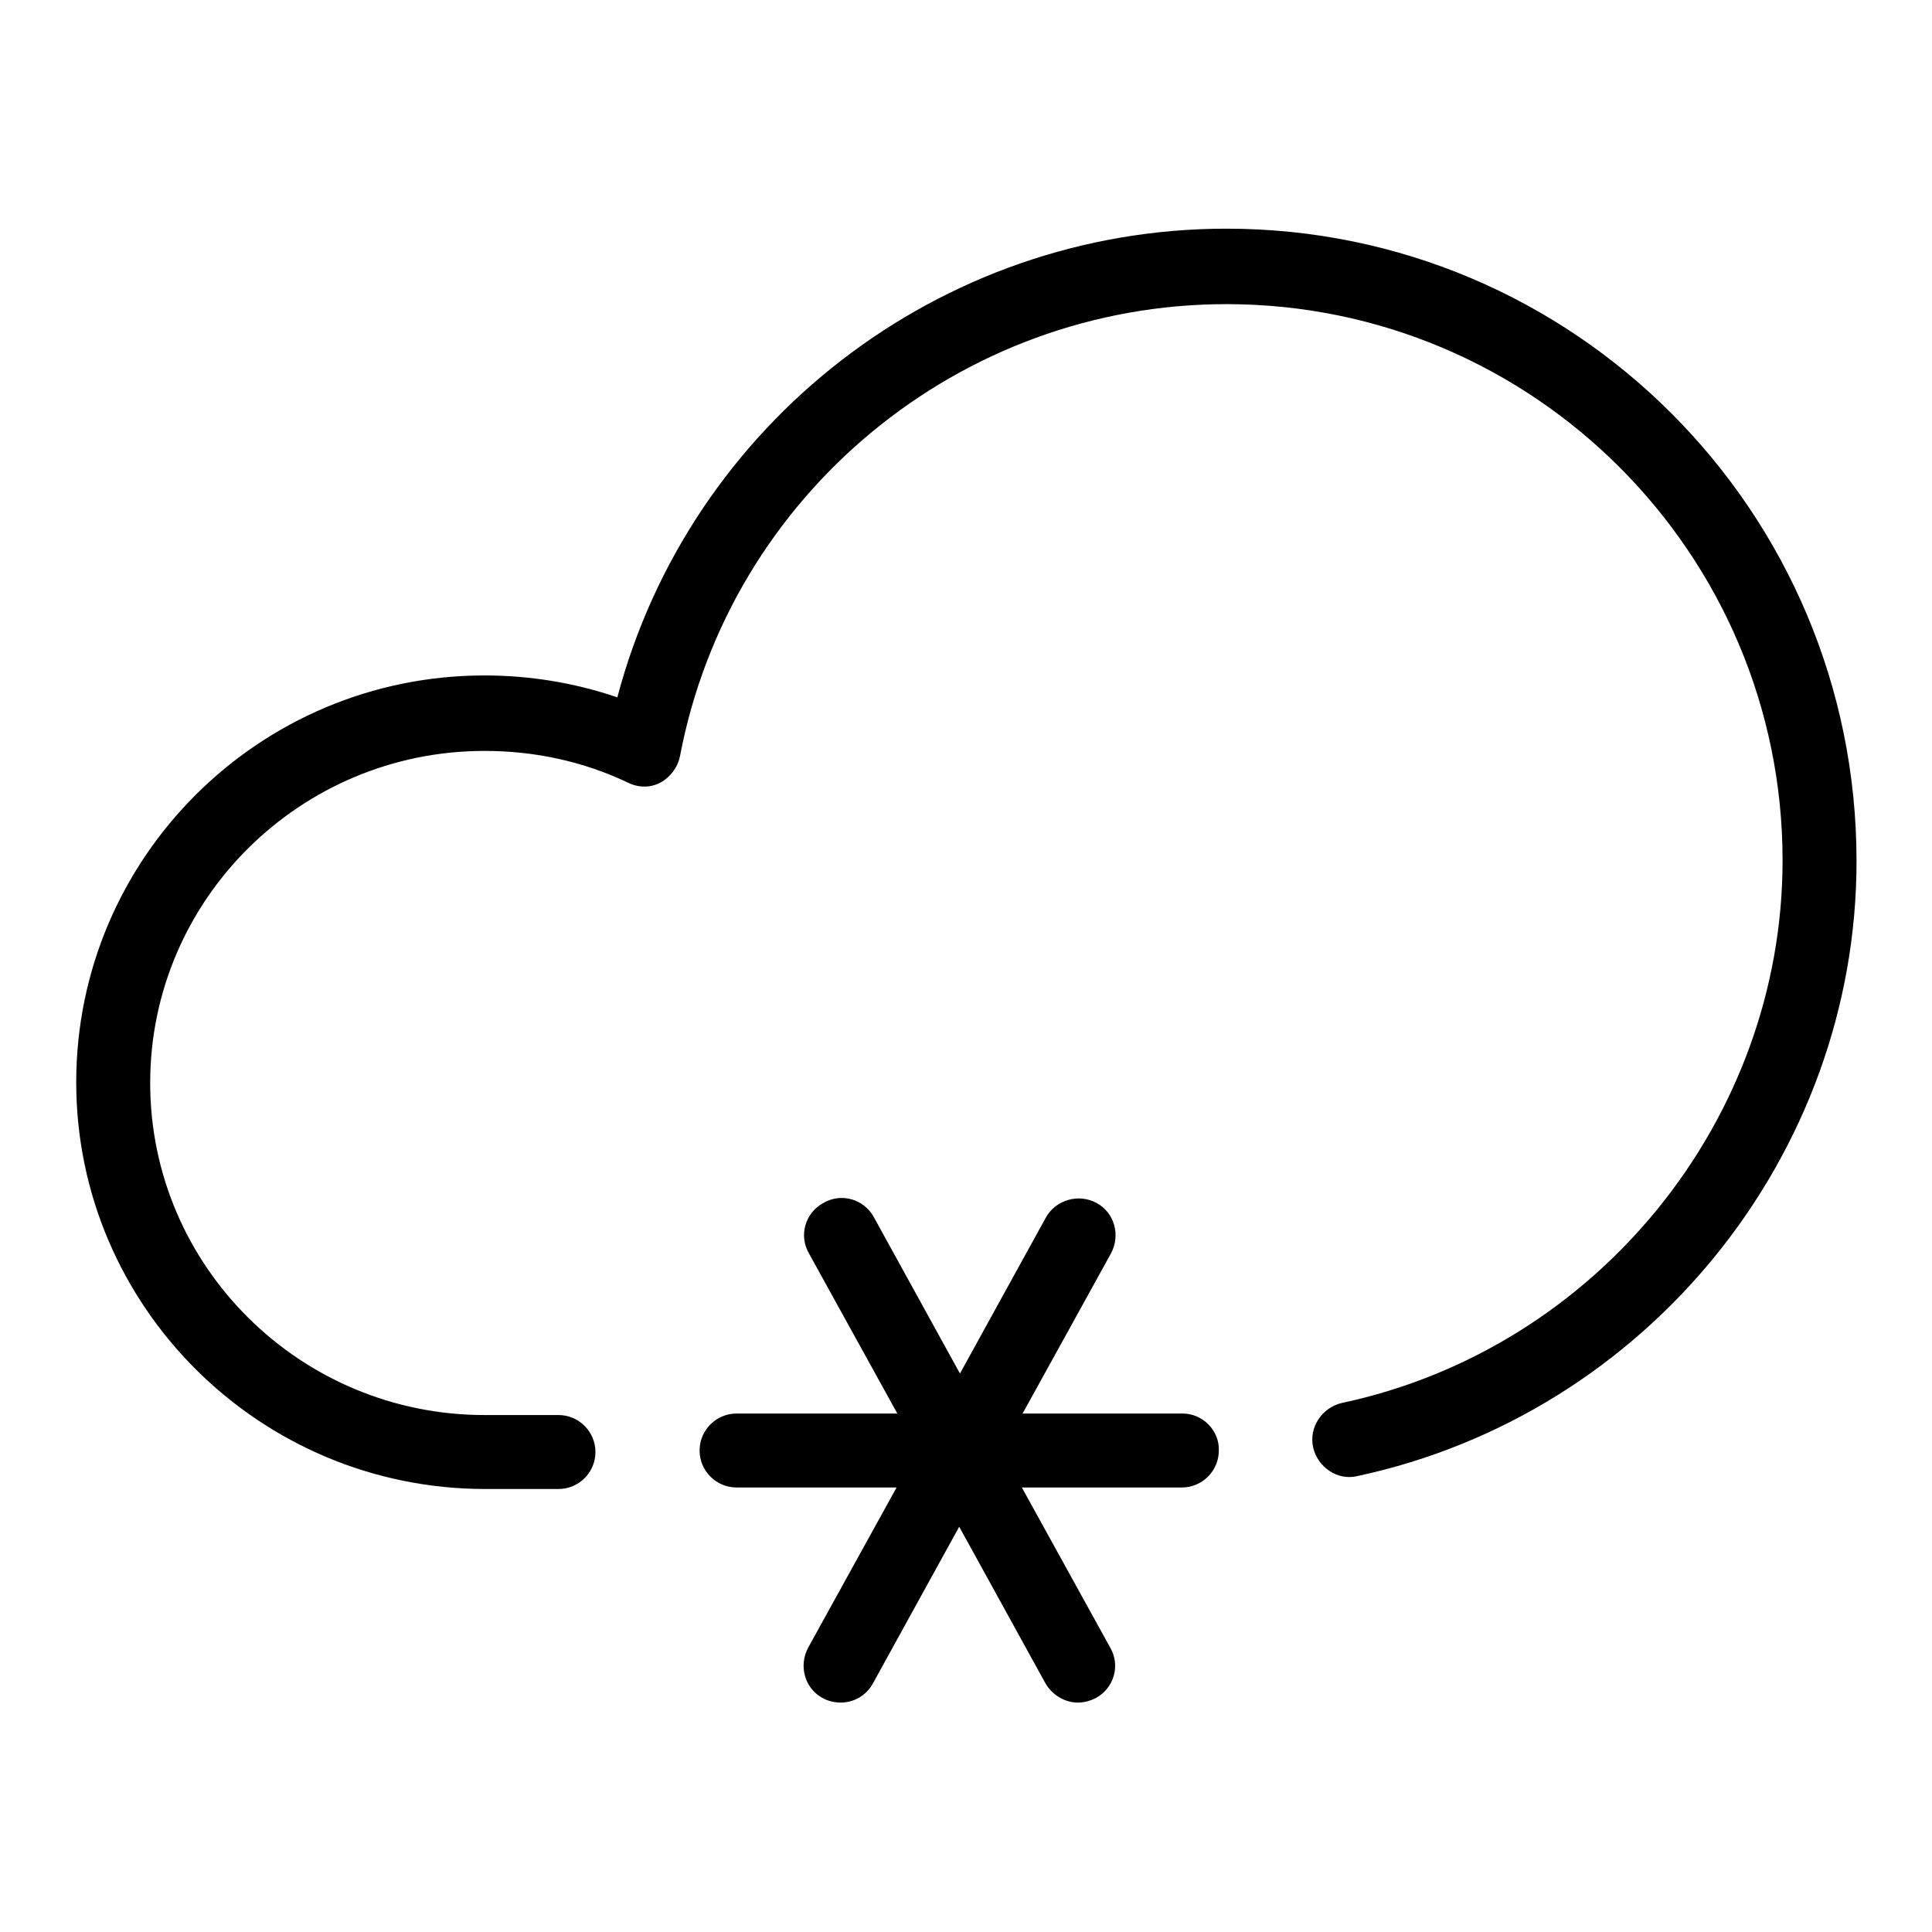
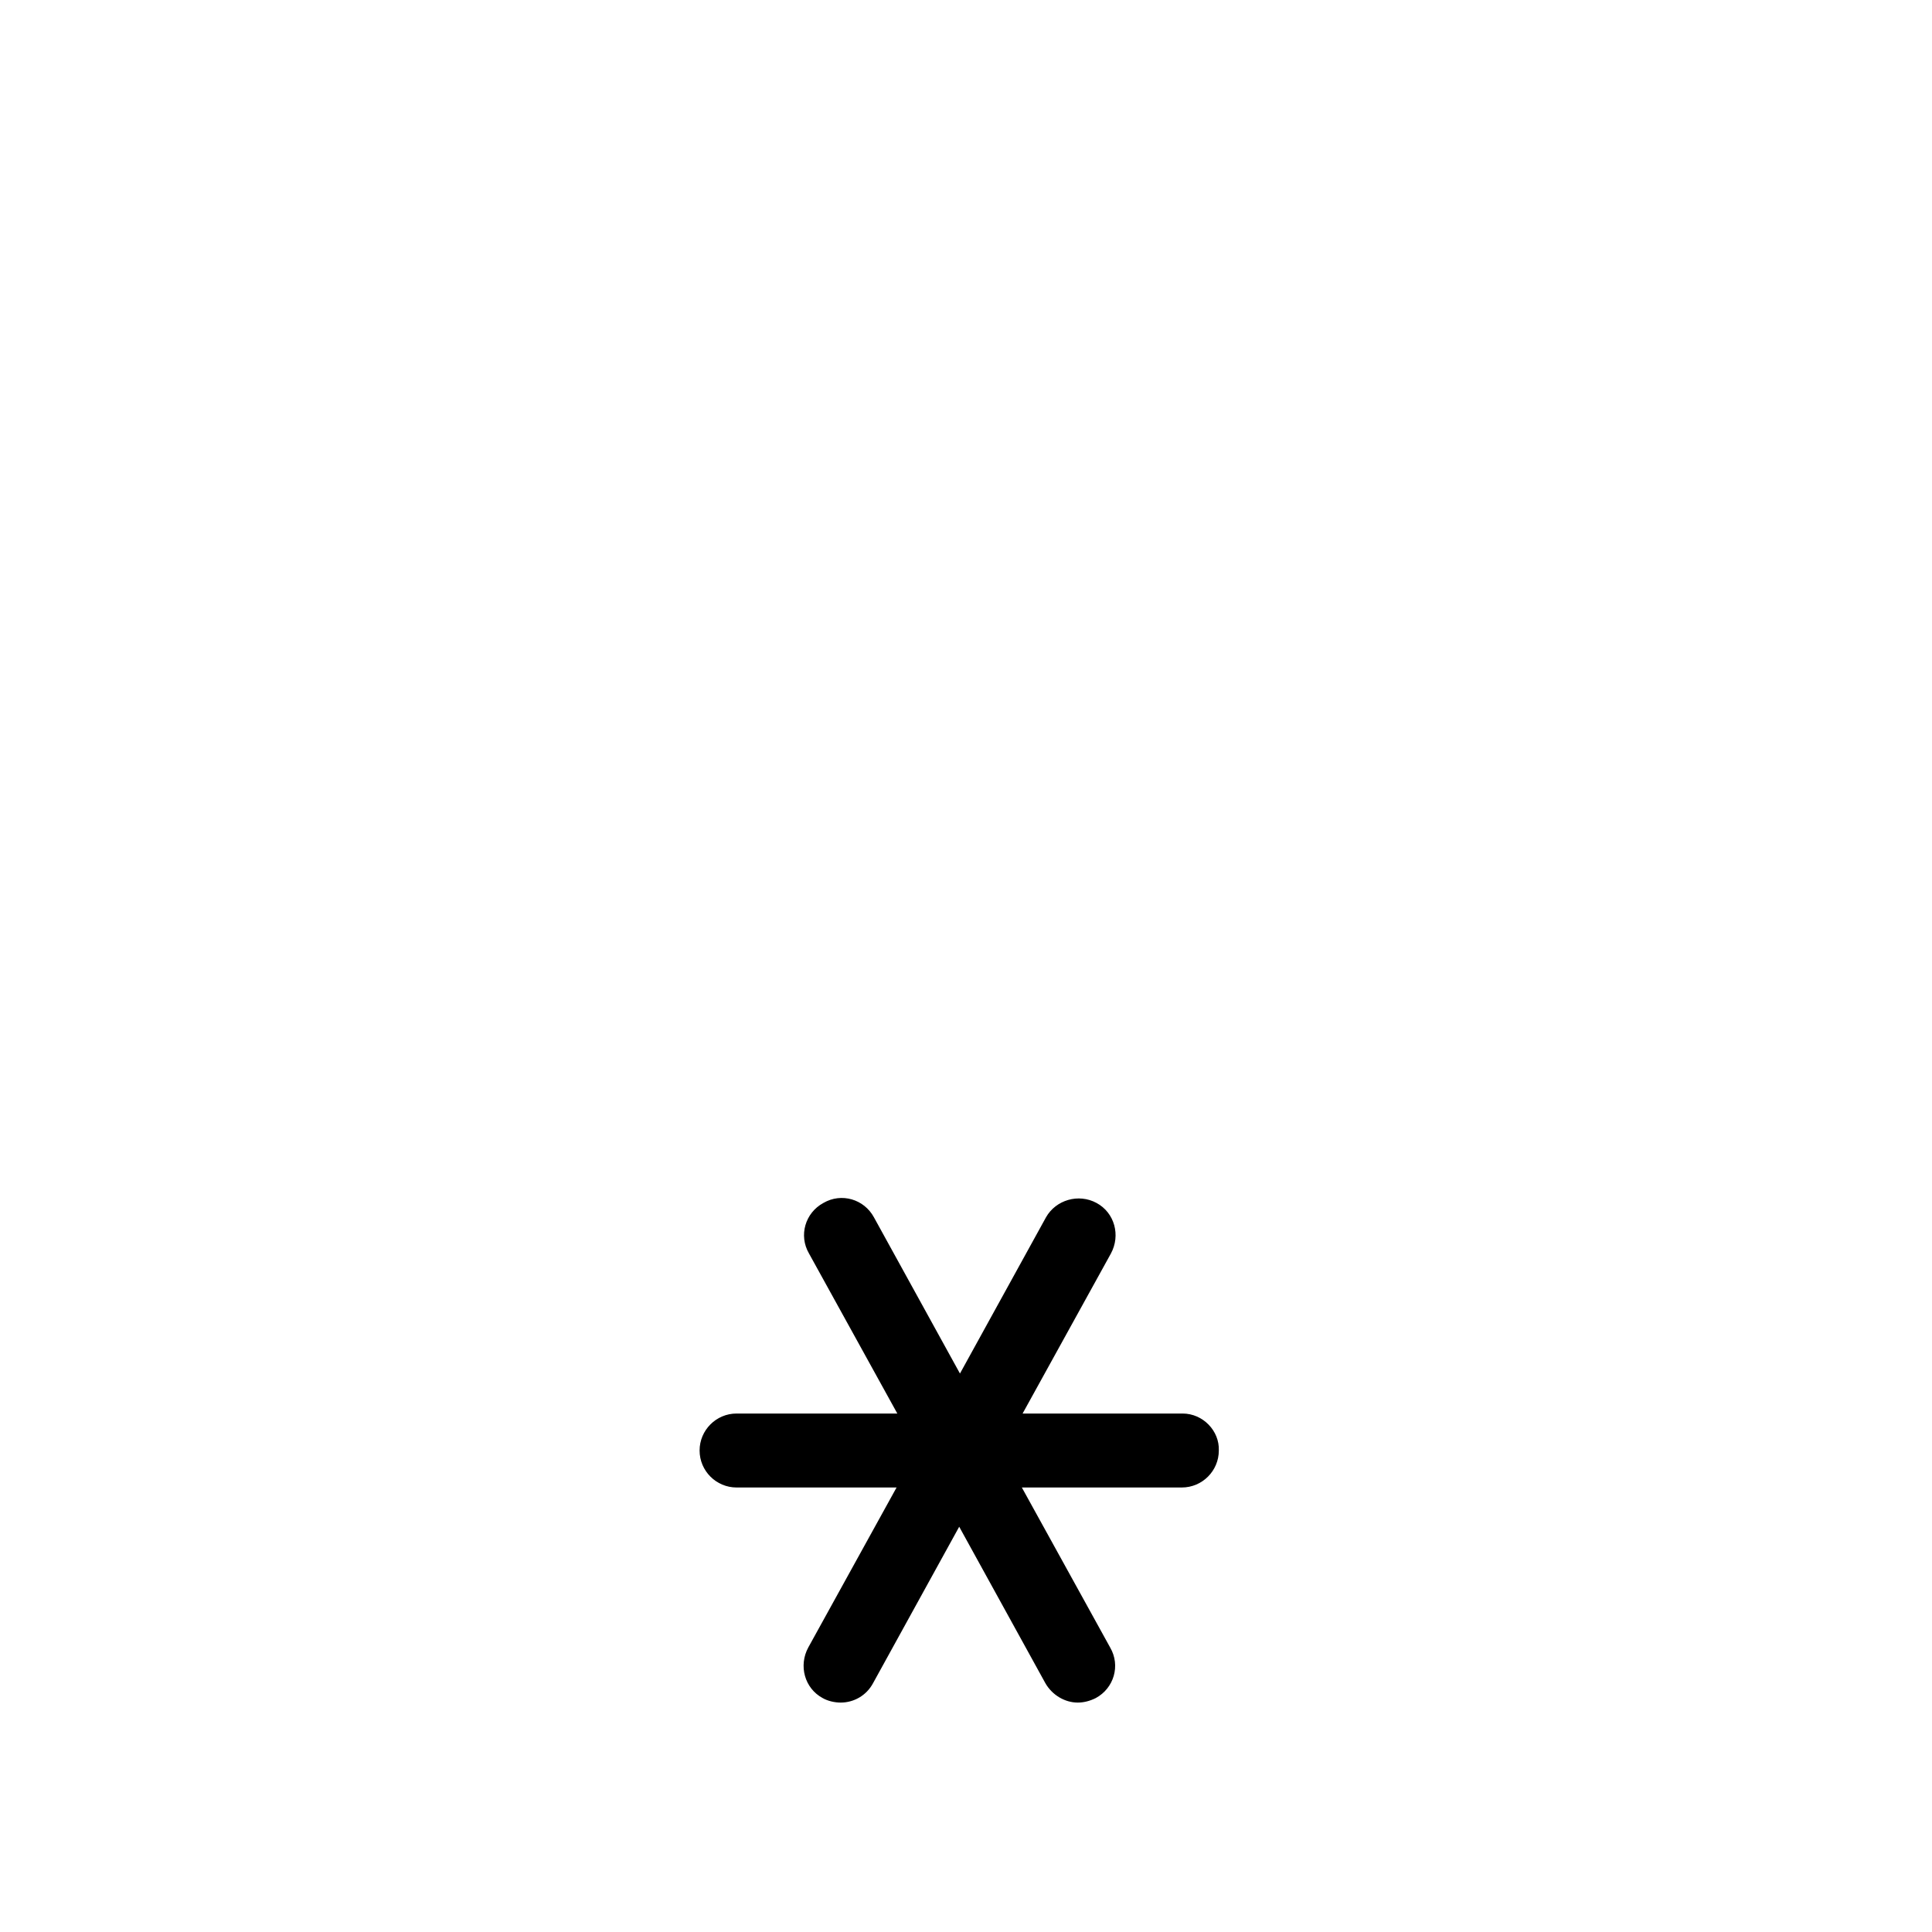
<svg xmlns="http://www.w3.org/2000/svg" version="1.1" x="0px" y="0px" viewBox="0 0 256 256" enable-background="new 0 0 256 256" xml:space="preserve">
  <g>
    <g>
      <path fill="#000000" d="M156.7,187.3h-21.2l11.7-21.2c1.3-2.4,0.5-5.4-1.9-6.7c-2.4-1.3-5.4-0.4-6.7,1.9l-11.4,20.7l-11.4-20.7c-1.3-2.4-4.3-3.3-6.7-1.9c-2.4,1.3-3.3,4.3-1.9,6.7l11.7,21.2H97.6c-2.7,0-4.9,2.2-4.9,4.9c0,2.7,2.2,4.9,4.9,4.9h21.2l-11.7,21.2c-1.3,2.4-0.5,5.4,1.9,6.7c0.7,0.4,1.6,0.6,2.4,0.6c1.7,0,3.4-0.9,4.3-2.6l11.4-20.7l11.4,20.7c0.9,1.6,2.6,2.6,4.3,2.6c0.8,0,1.6-0.2,2.4-0.6c2.4-1.3,3.3-4.3,1.9-6.7l-11.7-21.2h21.2c2.7,0,4.9-2.2,4.9-4.9C161.6,189.6,159.4,187.3,156.7,187.3z" />
-       <path fill="#000000" d="M162.5,30.3c-38,0-71.1,25.8-80.7,62.1c-5.6-1.9-11.5-2.9-17.6-2.9c-29.9,0-54.1,24.2-54.1,53.9c0,29.7,24.3,53.9,54.2,53.9H74c2.7,0,4.9-2.2,4.9-4.9c0-2.7-2.2-4.9-4.9-4.9h-9.8c-24.4,0-44.3-19.7-44.3-44c0-24.3,19.9-44,44.3-44c6.7,0,13.1,1.4,19,4.2c1.4,0.7,3,0.7,4.3,0c1.3-0.7,2.3-2,2.6-3.5c6.6-34.7,37.1-59.9,72.4-59.9c40.7,0,73.7,33.1,73.7,73.7c0,34.4-24.6,64.7-58.4,71.9c-2.6,0.6-4.4,3.2-3.8,5.9c0.6,2.6,3.2,4.4,5.8,3.8c38.4-8.2,66.2-42.5,66.2-81.5C246,67.7,208.5,30.3,162.5,30.3z" />
    </g>
  </g>
</svg>